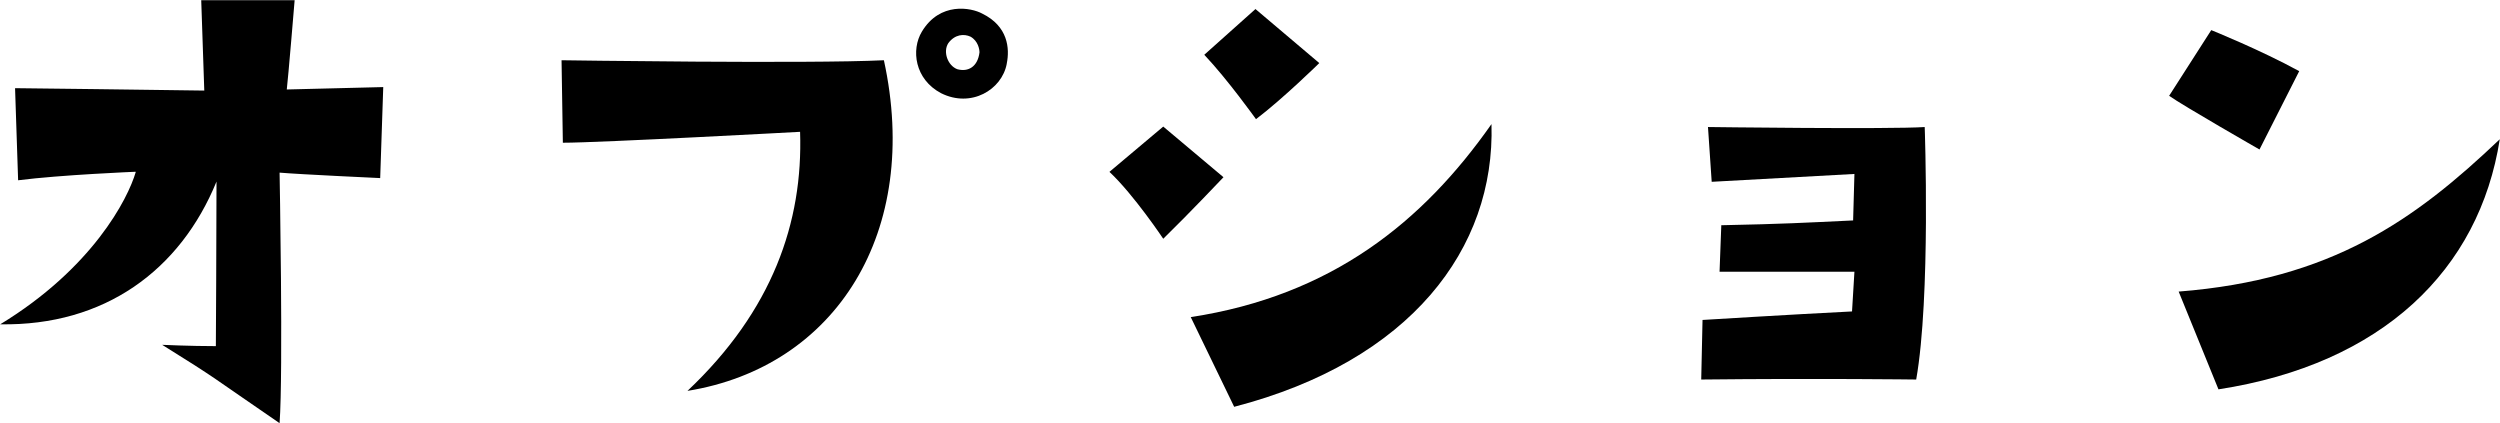
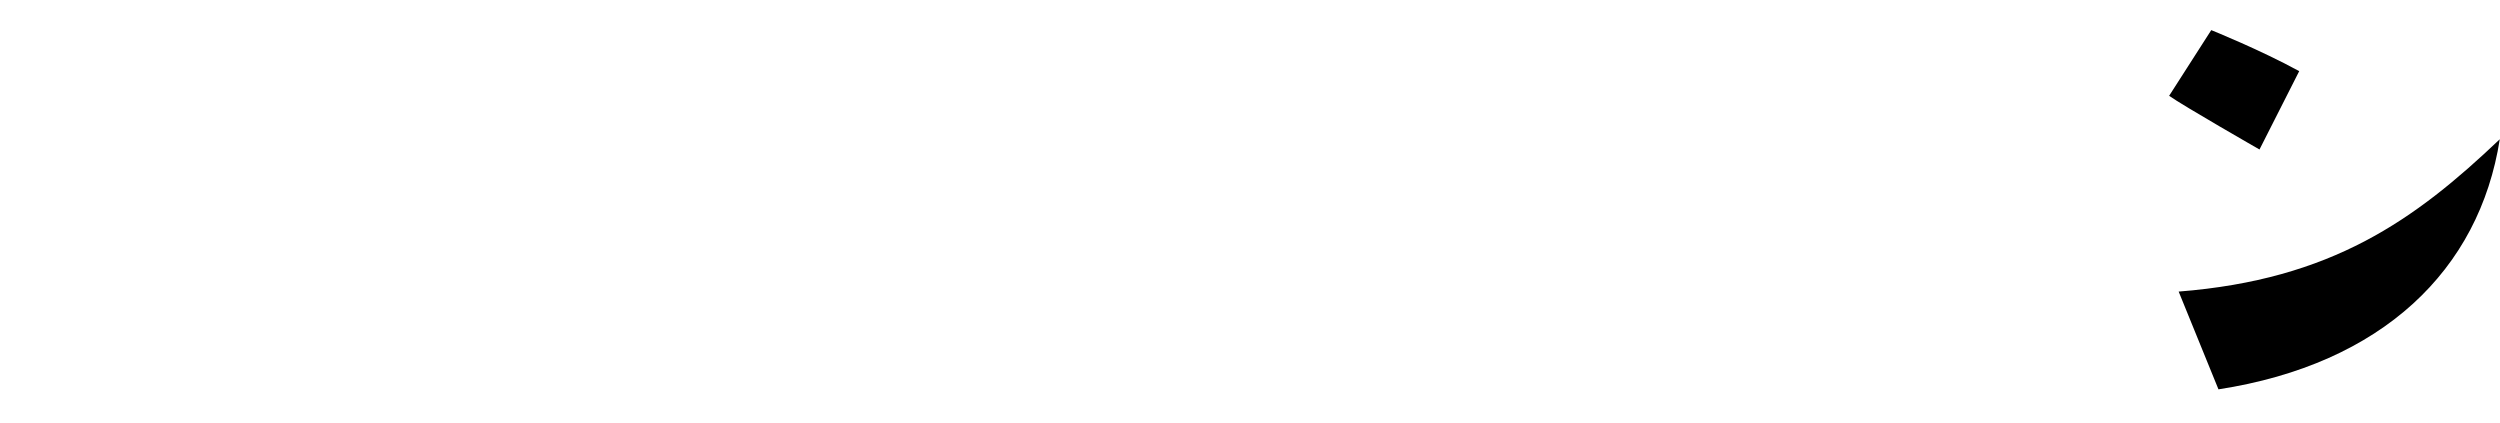
<svg xmlns="http://www.w3.org/2000/svg" id="_レイヤー_2" data-name="レイヤー 2" viewBox="0 0 114.55 19.38">
  <g id="_レイヤー_1-2" data-name="レイヤー 1">
    <g>
-       <path d="m6.21,7.87s-3.42.14-5.38.39l-.14-4.22s6.96.08,8.67.11l-.14-4.14h4.28s-.3,3.62-.36,4.09l4.42-.11-.14,4.17s-3.7-.17-4.61-.25c0,0,.17,9.16,0,11.48-3.23-2.21-2.76-1.96-5.38-3.59,0,0,1.3.06,2.46.06,0,0,.03-5.22.03-7.54-1.66,4.06-5.13,6.62-9.91,6.54,4.22-2.57,5.85-5.74,6.21-6.98Z" />
-       <path d="m25.79,6.54l-.06-3.78s11.34.17,14.77,0c1.71,7.84-2.18,14.05-9,15.15,3.89-3.67,5.3-7.73,5.16-11.87,0,0-9.19.5-10.88.5Zm20.34-3.62c-.22,1.19-1.63,2.04-3.01,1.35-1.21-.64-1.38-1.99-.88-2.82.83-1.38,2.26-1.1,2.76-.83,1.19.58,1.27,1.6,1.13,2.29Zm-1.66-1.24c-.3-.14-.72-.11-1.02.3-.25.39-.03,1.02.41,1.19.5.14.94-.11,1.02-.77,0-.14-.06-.52-.41-.72Z" />
-       <path d="m50.84,7.87l2.46-2.07,2.76,2.32s-1.57,1.66-2.76,2.82c0,0-1.35-2.02-2.46-3.06Zm17.5-2.18c.17,5.69-3.7,10.85-11.79,12.95l-1.99-4.11c6.46-.99,10.63-4.36,13.77-8.83ZM57.52.41l2.93,2.48s-1.66,1.63-2.9,2.57c0,0-1.3-1.82-2.37-2.95l2.35-2.1Z" />
-       <path d="m88.19,5.82s.28,7.78-.39,11.57c0,0-4.47-.06-9.85,0l.06-2.73s4.06-.25,6.85-.39l.11-1.82h-6.18l.08-2.13c2.9-.06,3.73-.11,6.04-.22l.06-2.13s-3.92.22-6.54.36l-.17-2.51s8.31.11,9.94,0Z" />
      <path d="m103.53,6.85s-3.51-2.01-4.14-2.46l1.93-3.01s2.26.91,4.03,1.88l-1.82,3.59Zm-3.7,6.51c7.01-.55,10.82-3.28,14.71-6.98-.94,5.99-5.38,10.3-12.89,11.46l-1.82-4.47Z" />
    </g>
  </g>
</svg>